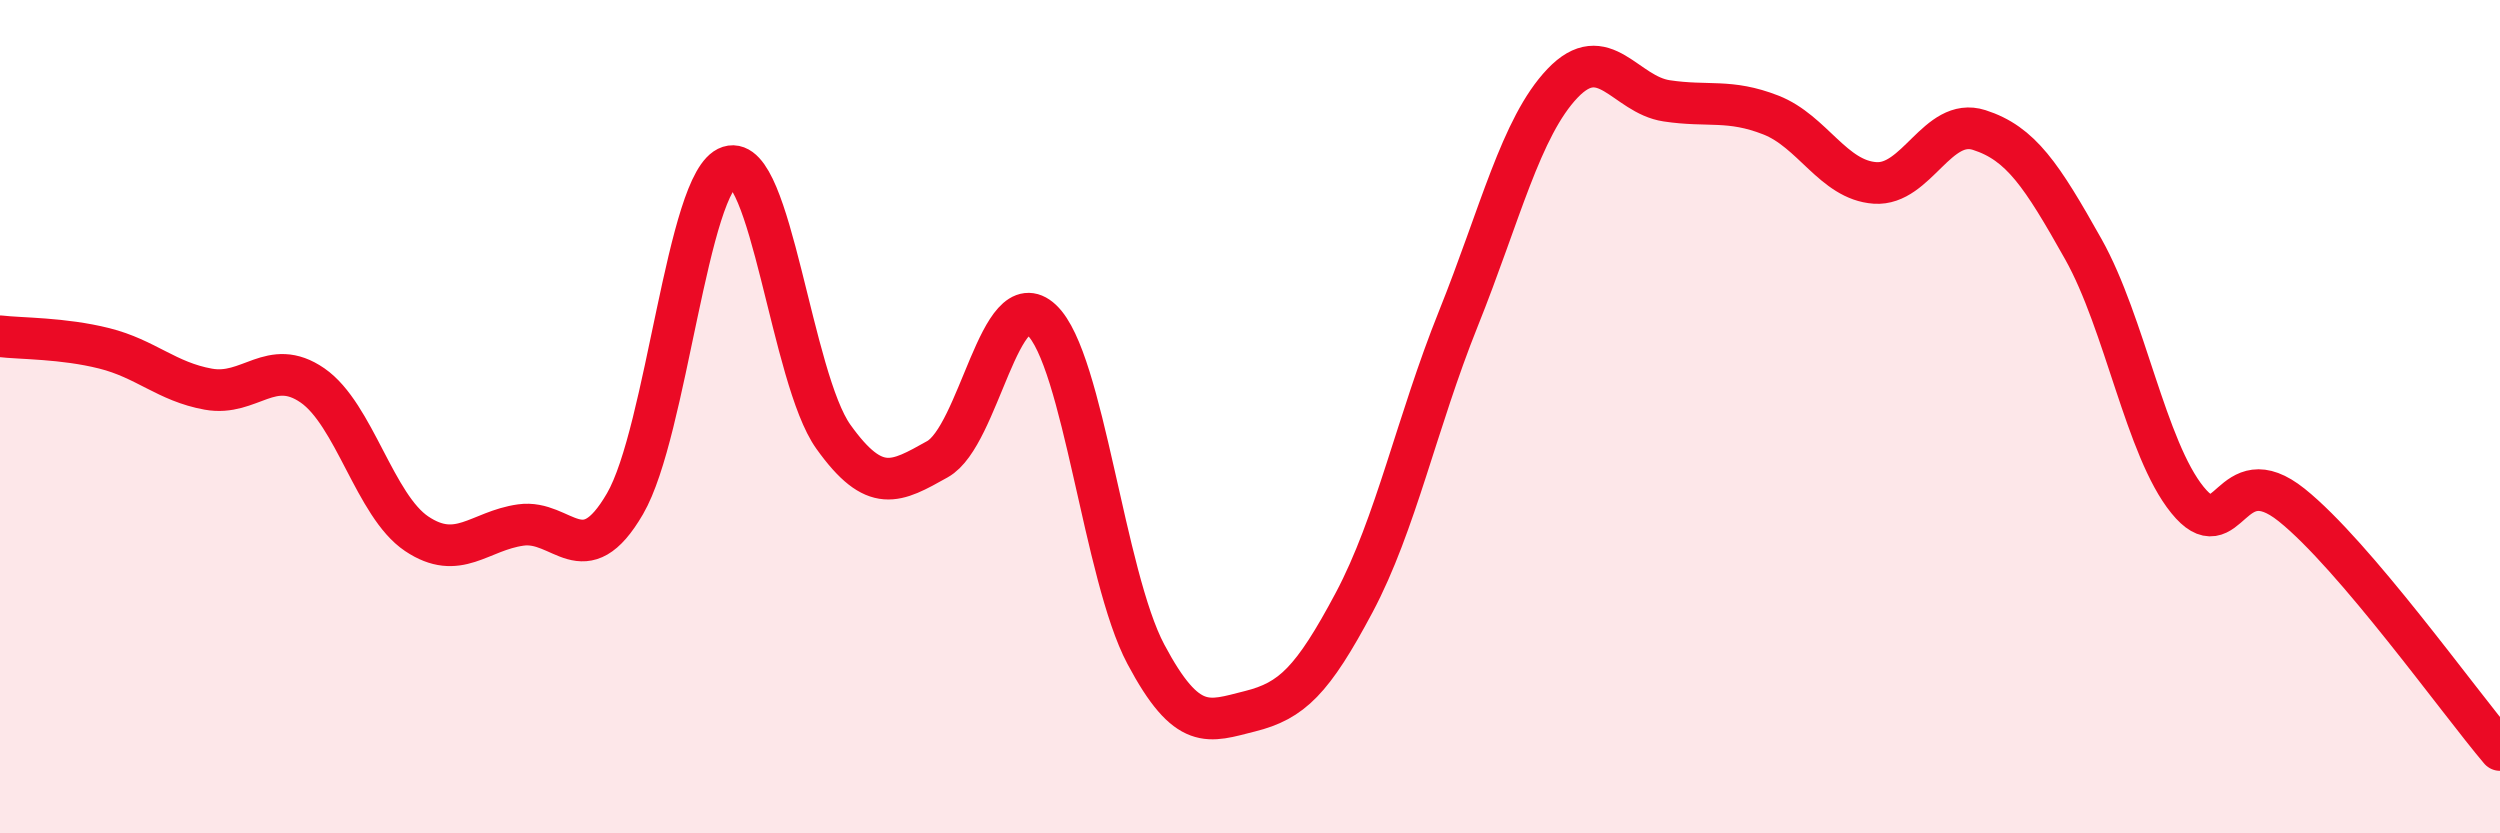
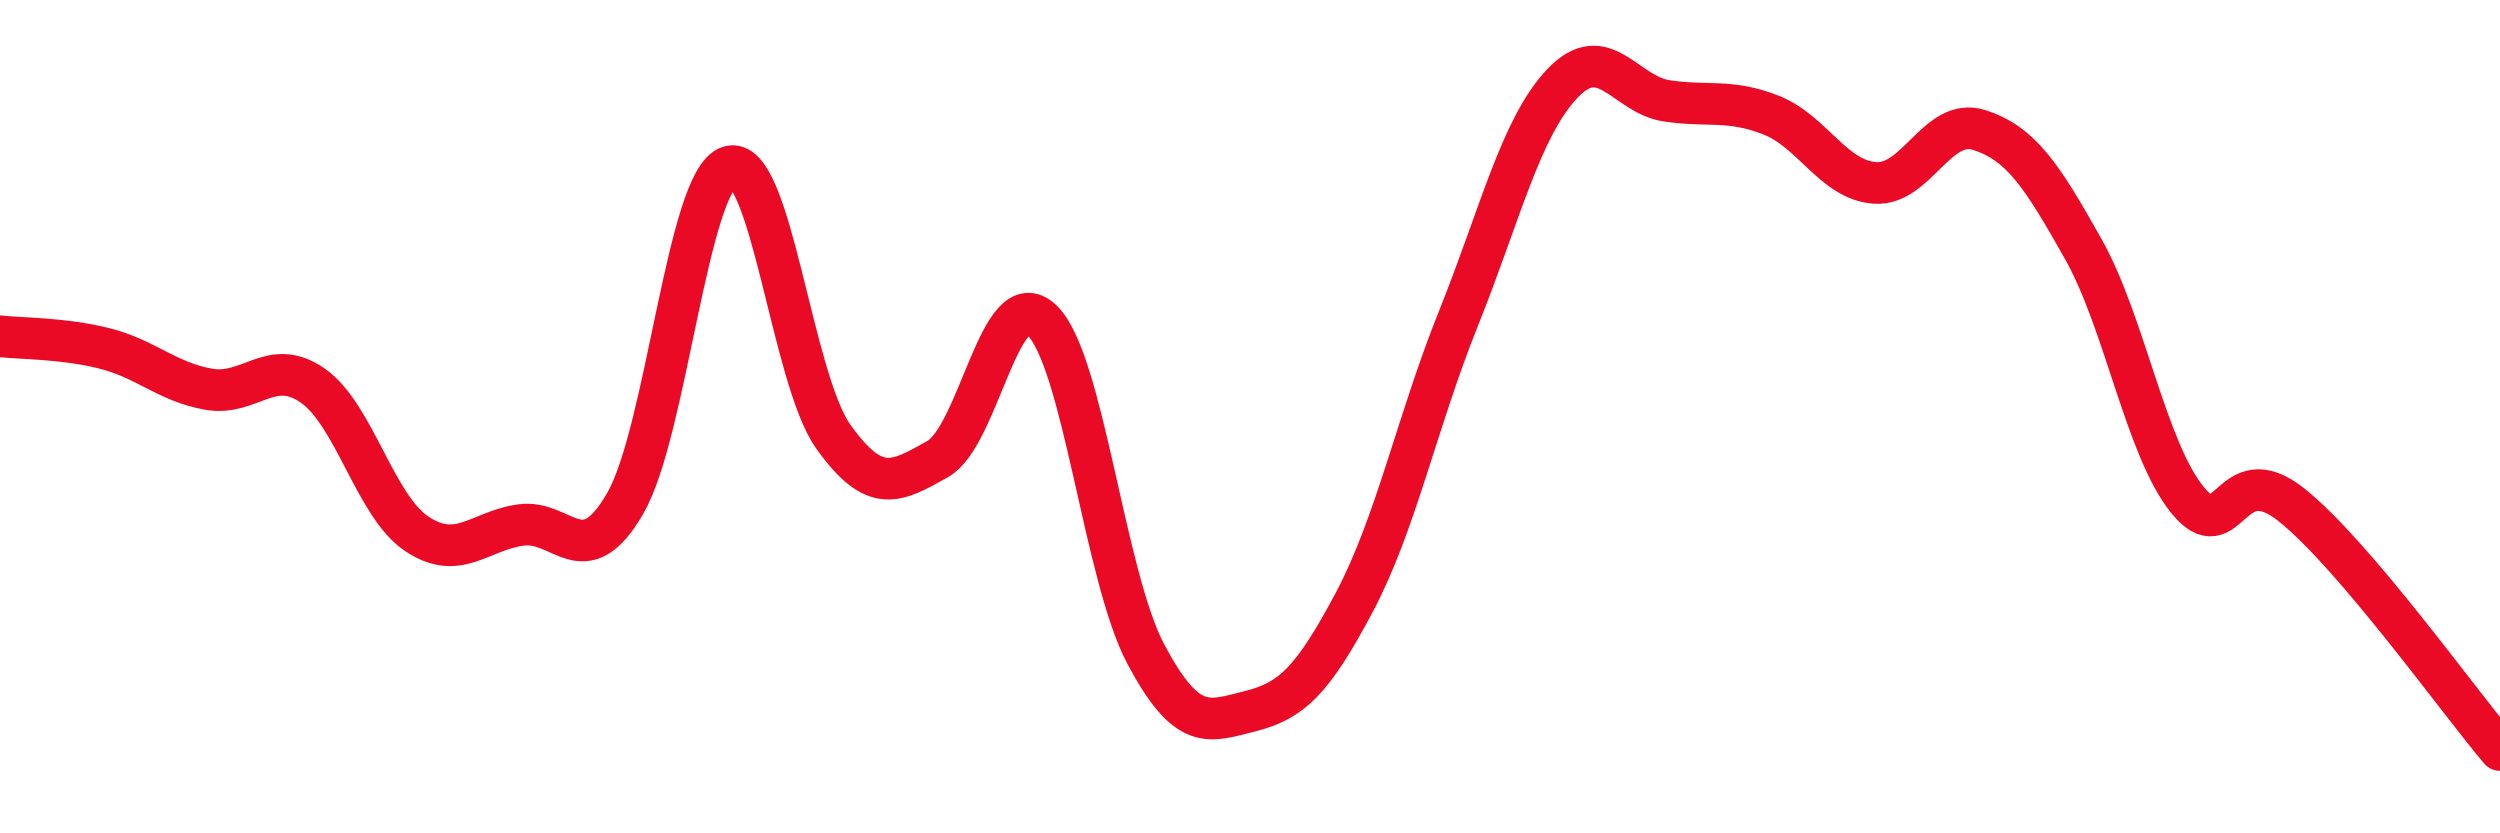
<svg xmlns="http://www.w3.org/2000/svg" width="60" height="20" viewBox="0 0 60 20">
-   <path d="M 0,8.07 C 0.5,8.13 1.5,8.11 2.5,8.36 C 3.5,8.61 4,9.16 5,9.34 C 6,9.52 6.5,8.56 7.5,9.25 C 8.5,9.94 9,12.14 10,12.81 C 11,13.48 11.5,12.74 12.5,12.6 C 13.5,12.46 14,13.81 15,12.09 C 16,10.37 16.5,4.32 17.5,4 C 18.5,3.68 19,9.08 20,10.48 C 21,11.88 21.5,11.58 22.5,11.02 C 23.5,10.46 24,6.74 25,7.68 C 26,8.62 26.5,13.82 27.5,15.7 C 28.5,17.58 29,17.32 30,17.07 C 31,16.82 31.5,16.34 32.5,14.46 C 33.5,12.58 34,10.14 35,7.65 C 36,5.16 36.5,3.05 37.5,2 C 38.5,0.95 39,2.27 40,2.42 C 41,2.57 41.5,2.37 42.5,2.76 C 43.5,3.15 44,4.32 45,4.39 C 46,4.46 46.5,2.8 47.5,3.12 C 48.5,3.44 49,4.2 50,5.98 C 51,7.76 51.5,10.77 52.5,12 C 53.5,13.23 53.5,10.92 55,12.12 C 56.5,13.32 59,16.82 60,18L60 20L0 20Z" fill="#EB0A25" opacity="0.1" stroke-linecap="round" stroke-linejoin="round" />
  <path d="M 0,8.07 C 0.5,8.13 1.5,8.11 2.5,8.36 C 3.5,8.61 4,9.16 5,9.34 C 6,9.52 6.5,8.56 7.5,9.25 C 8.5,9.94 9,12.14 10,12.81 C 11,13.48 11.5,12.74 12.5,12.6 C 13.5,12.46 14,13.81 15,12.09 C 16,10.37 16.5,4.32 17.5,4 C 18.5,3.68 19,9.08 20,10.48 C 21,11.88 21.5,11.58 22.5,11.02 C 23.5,10.46 24,6.74 25,7.68 C 26,8.62 26.5,13.82 27.5,15.7 C 28.5,17.58 29,17.32 30,17.07 C 31,16.82 31.5,16.34 32.5,14.46 C 33.5,12.58 34,10.14 35,7.65 C 36,5.16 36.5,3.05 37.5,2 C 38.5,0.95 39,2.27 40,2.42 C 41,2.57 41.5,2.37 42.5,2.76 C 43.5,3.15 44,4.32 45,4.39 C 46,4.46 46.5,2.8 47.5,3.12 C 48.5,3.44 49,4.2 50,5.98 C 51,7.76 51.5,10.77 52.5,12 C 53.5,13.23 53.5,10.92 55,12.12 C 56.5,13.32 59,16.82 60,18" stroke="#EB0A25" stroke-width="1" fill="none" stroke-linecap="round" stroke-linejoin="round" />
</svg>